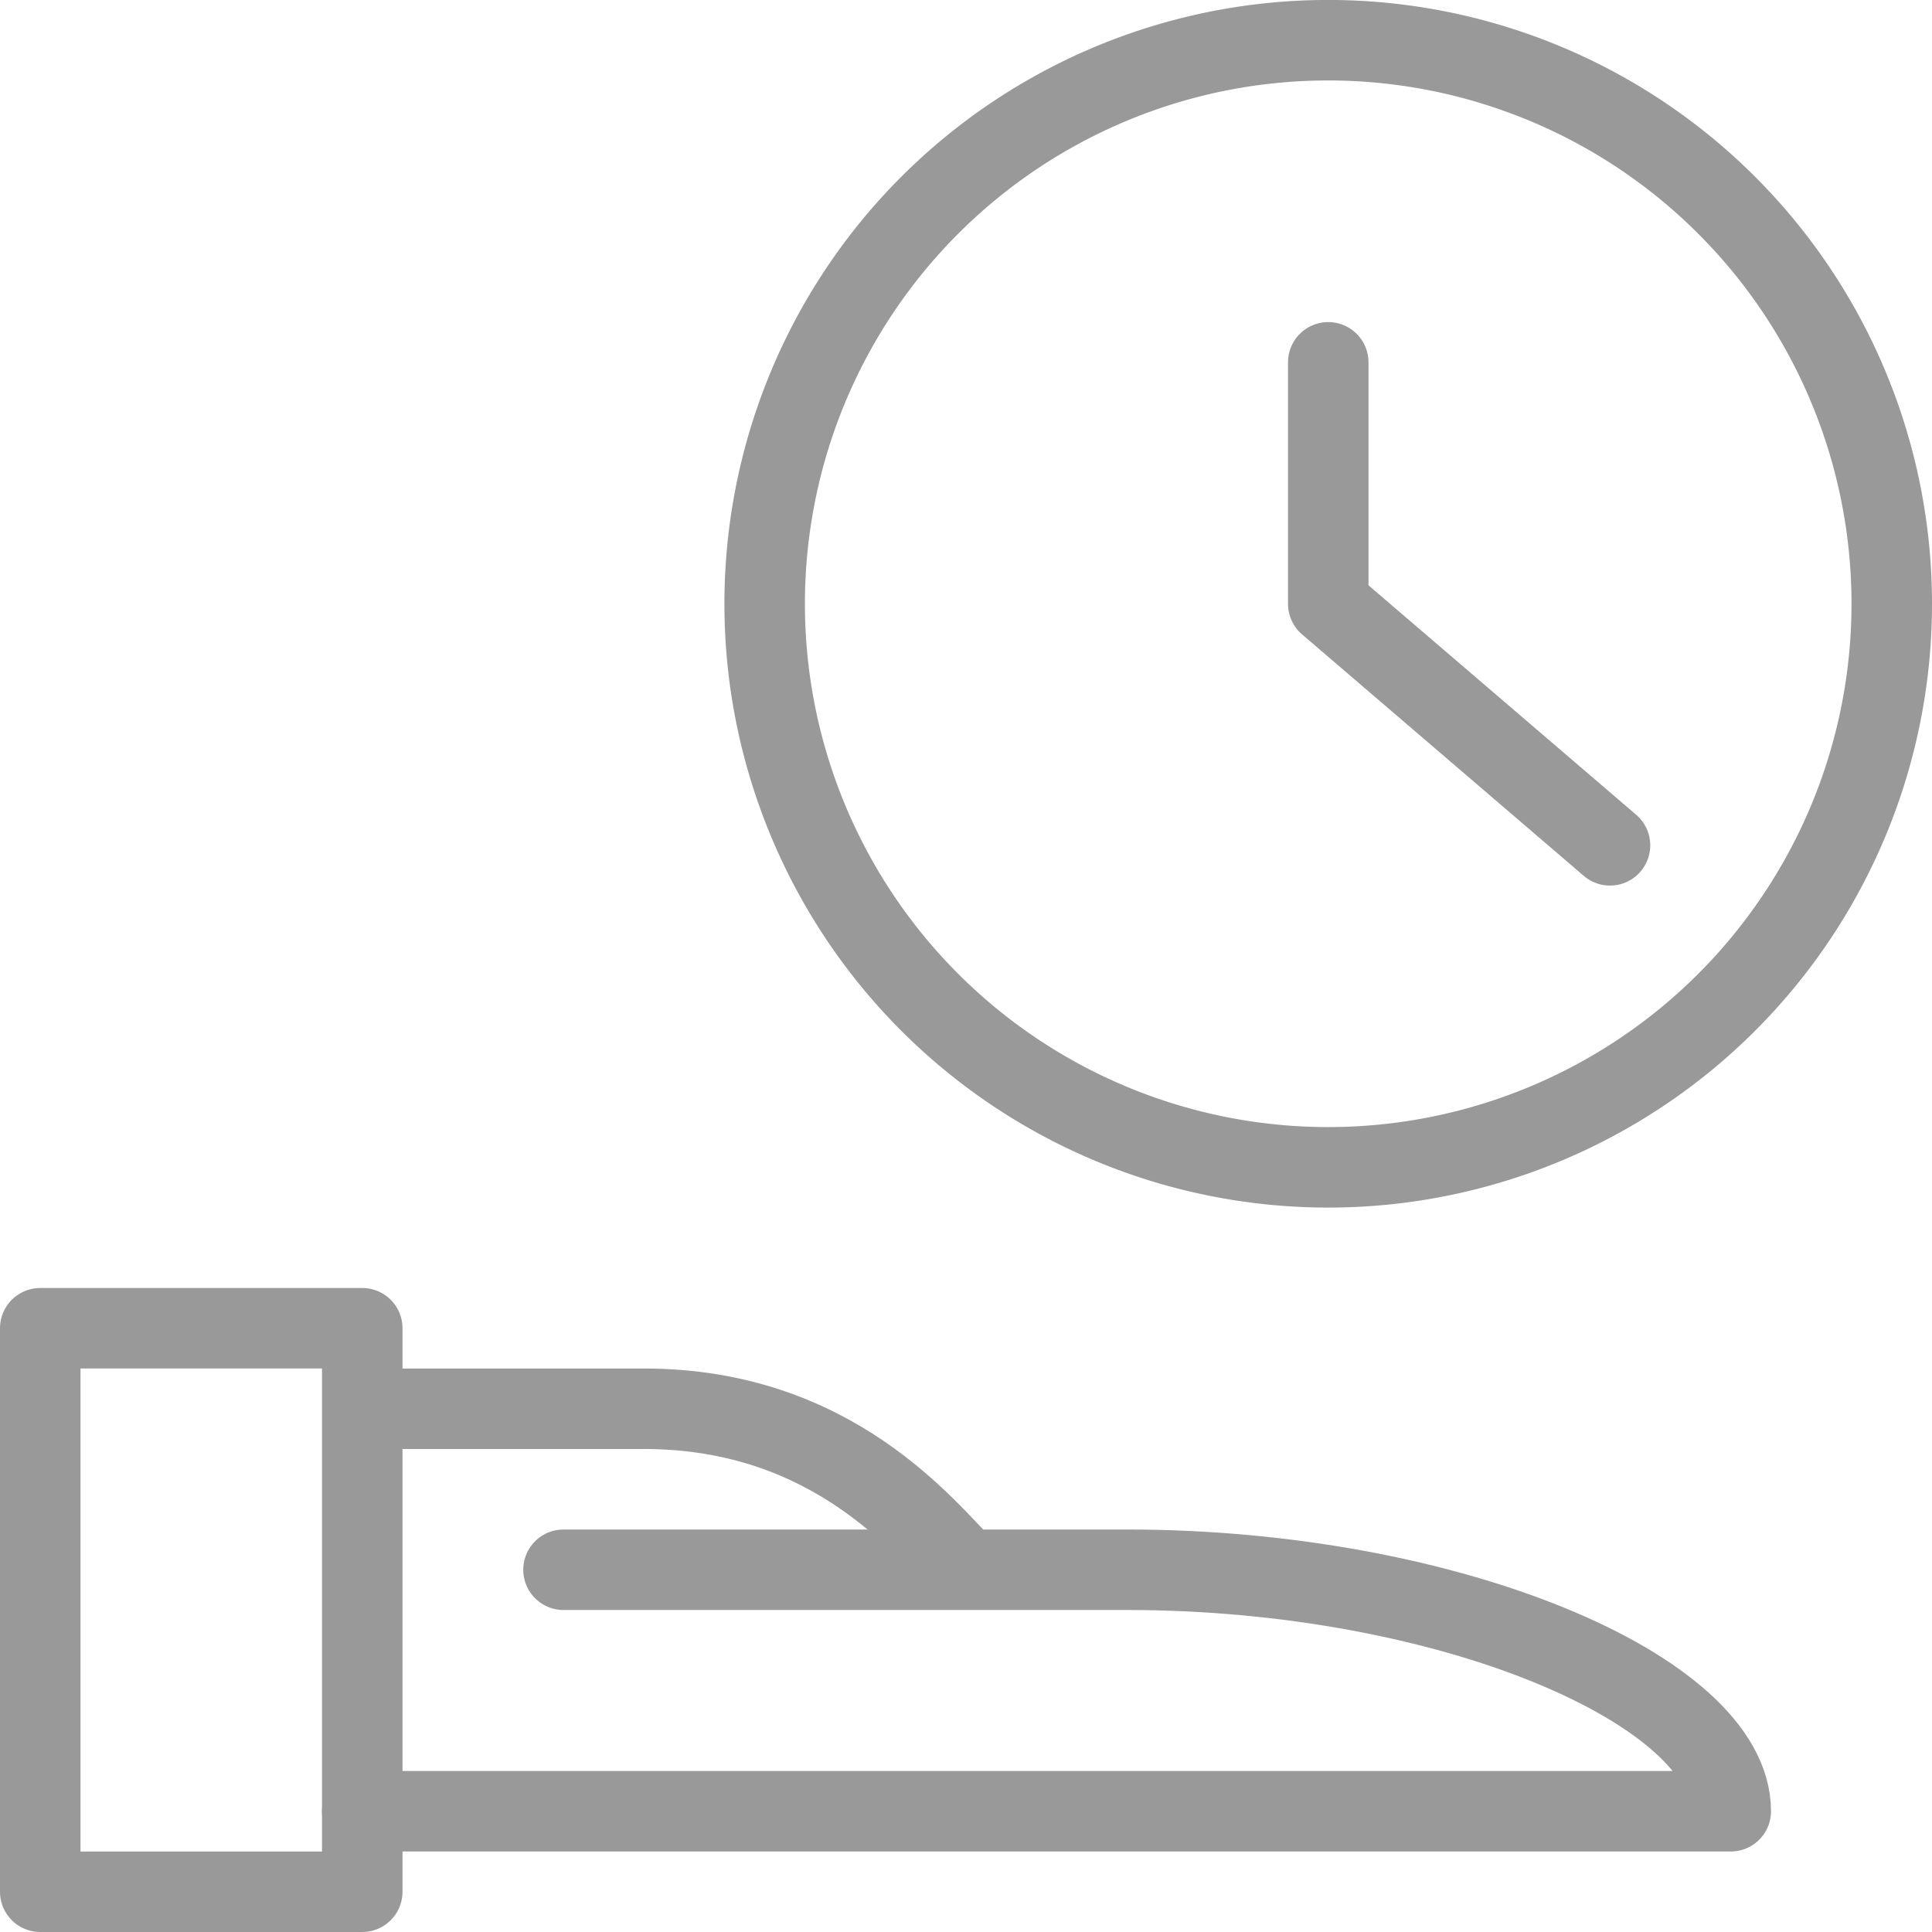
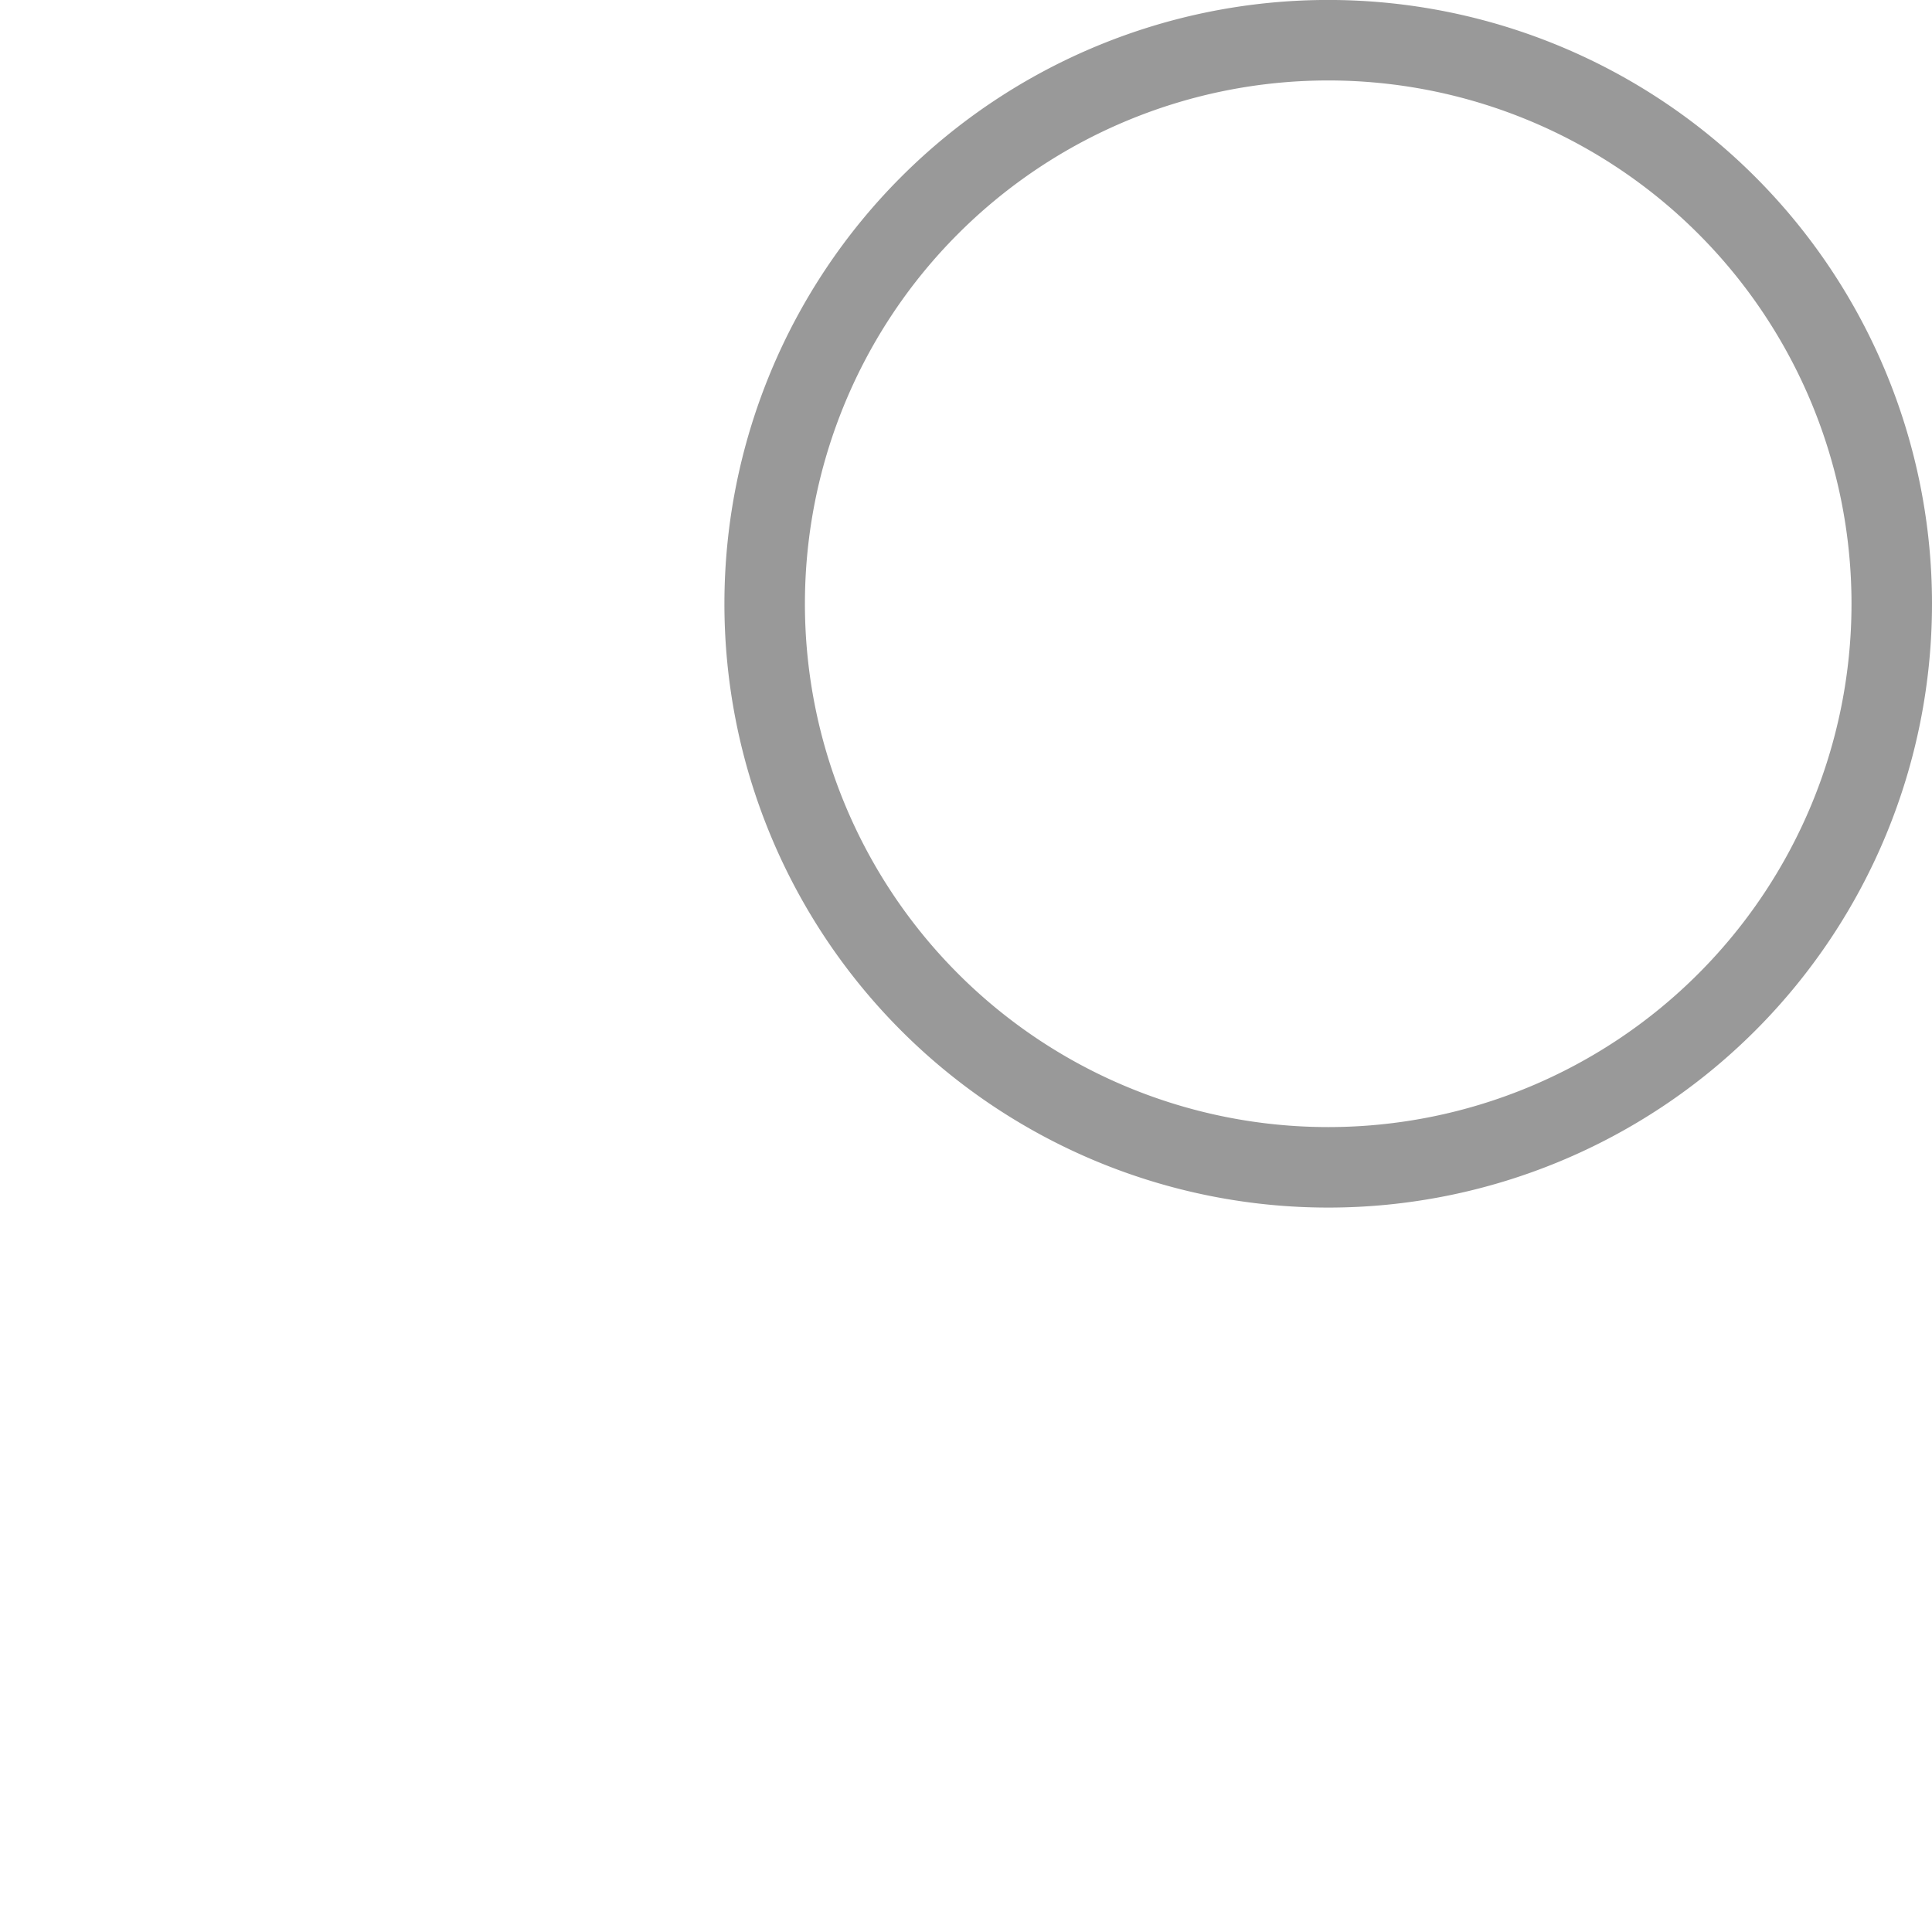
<svg xmlns="http://www.w3.org/2000/svg" width="24" height="24" viewBox="0 0 24 24">
  <g fill="none" fill-rule="evenodd" stroke="#000" stroke-linejoin="round" opacity=".4">
    <path stroke-linecap="round" d="M23.5 7.501A7 7 0 1 1 9.499 7.5a7 7 0 0 1 14.001 0h0z" />
-     <path stroke-linecap="round" d="M16.5 4.501v3l3.5 3" />
-     <path d="M.5 23.5h4v-7h-4z" />
-     <path stroke-linecap="round" d="M4.5 22.5h17c0-1.5-3.5-3-7.5-3H7" />
-     <path d="M4.5 17.5H8c2.352 0 3.5 1.5 4 2" />
  </g>
</svg>